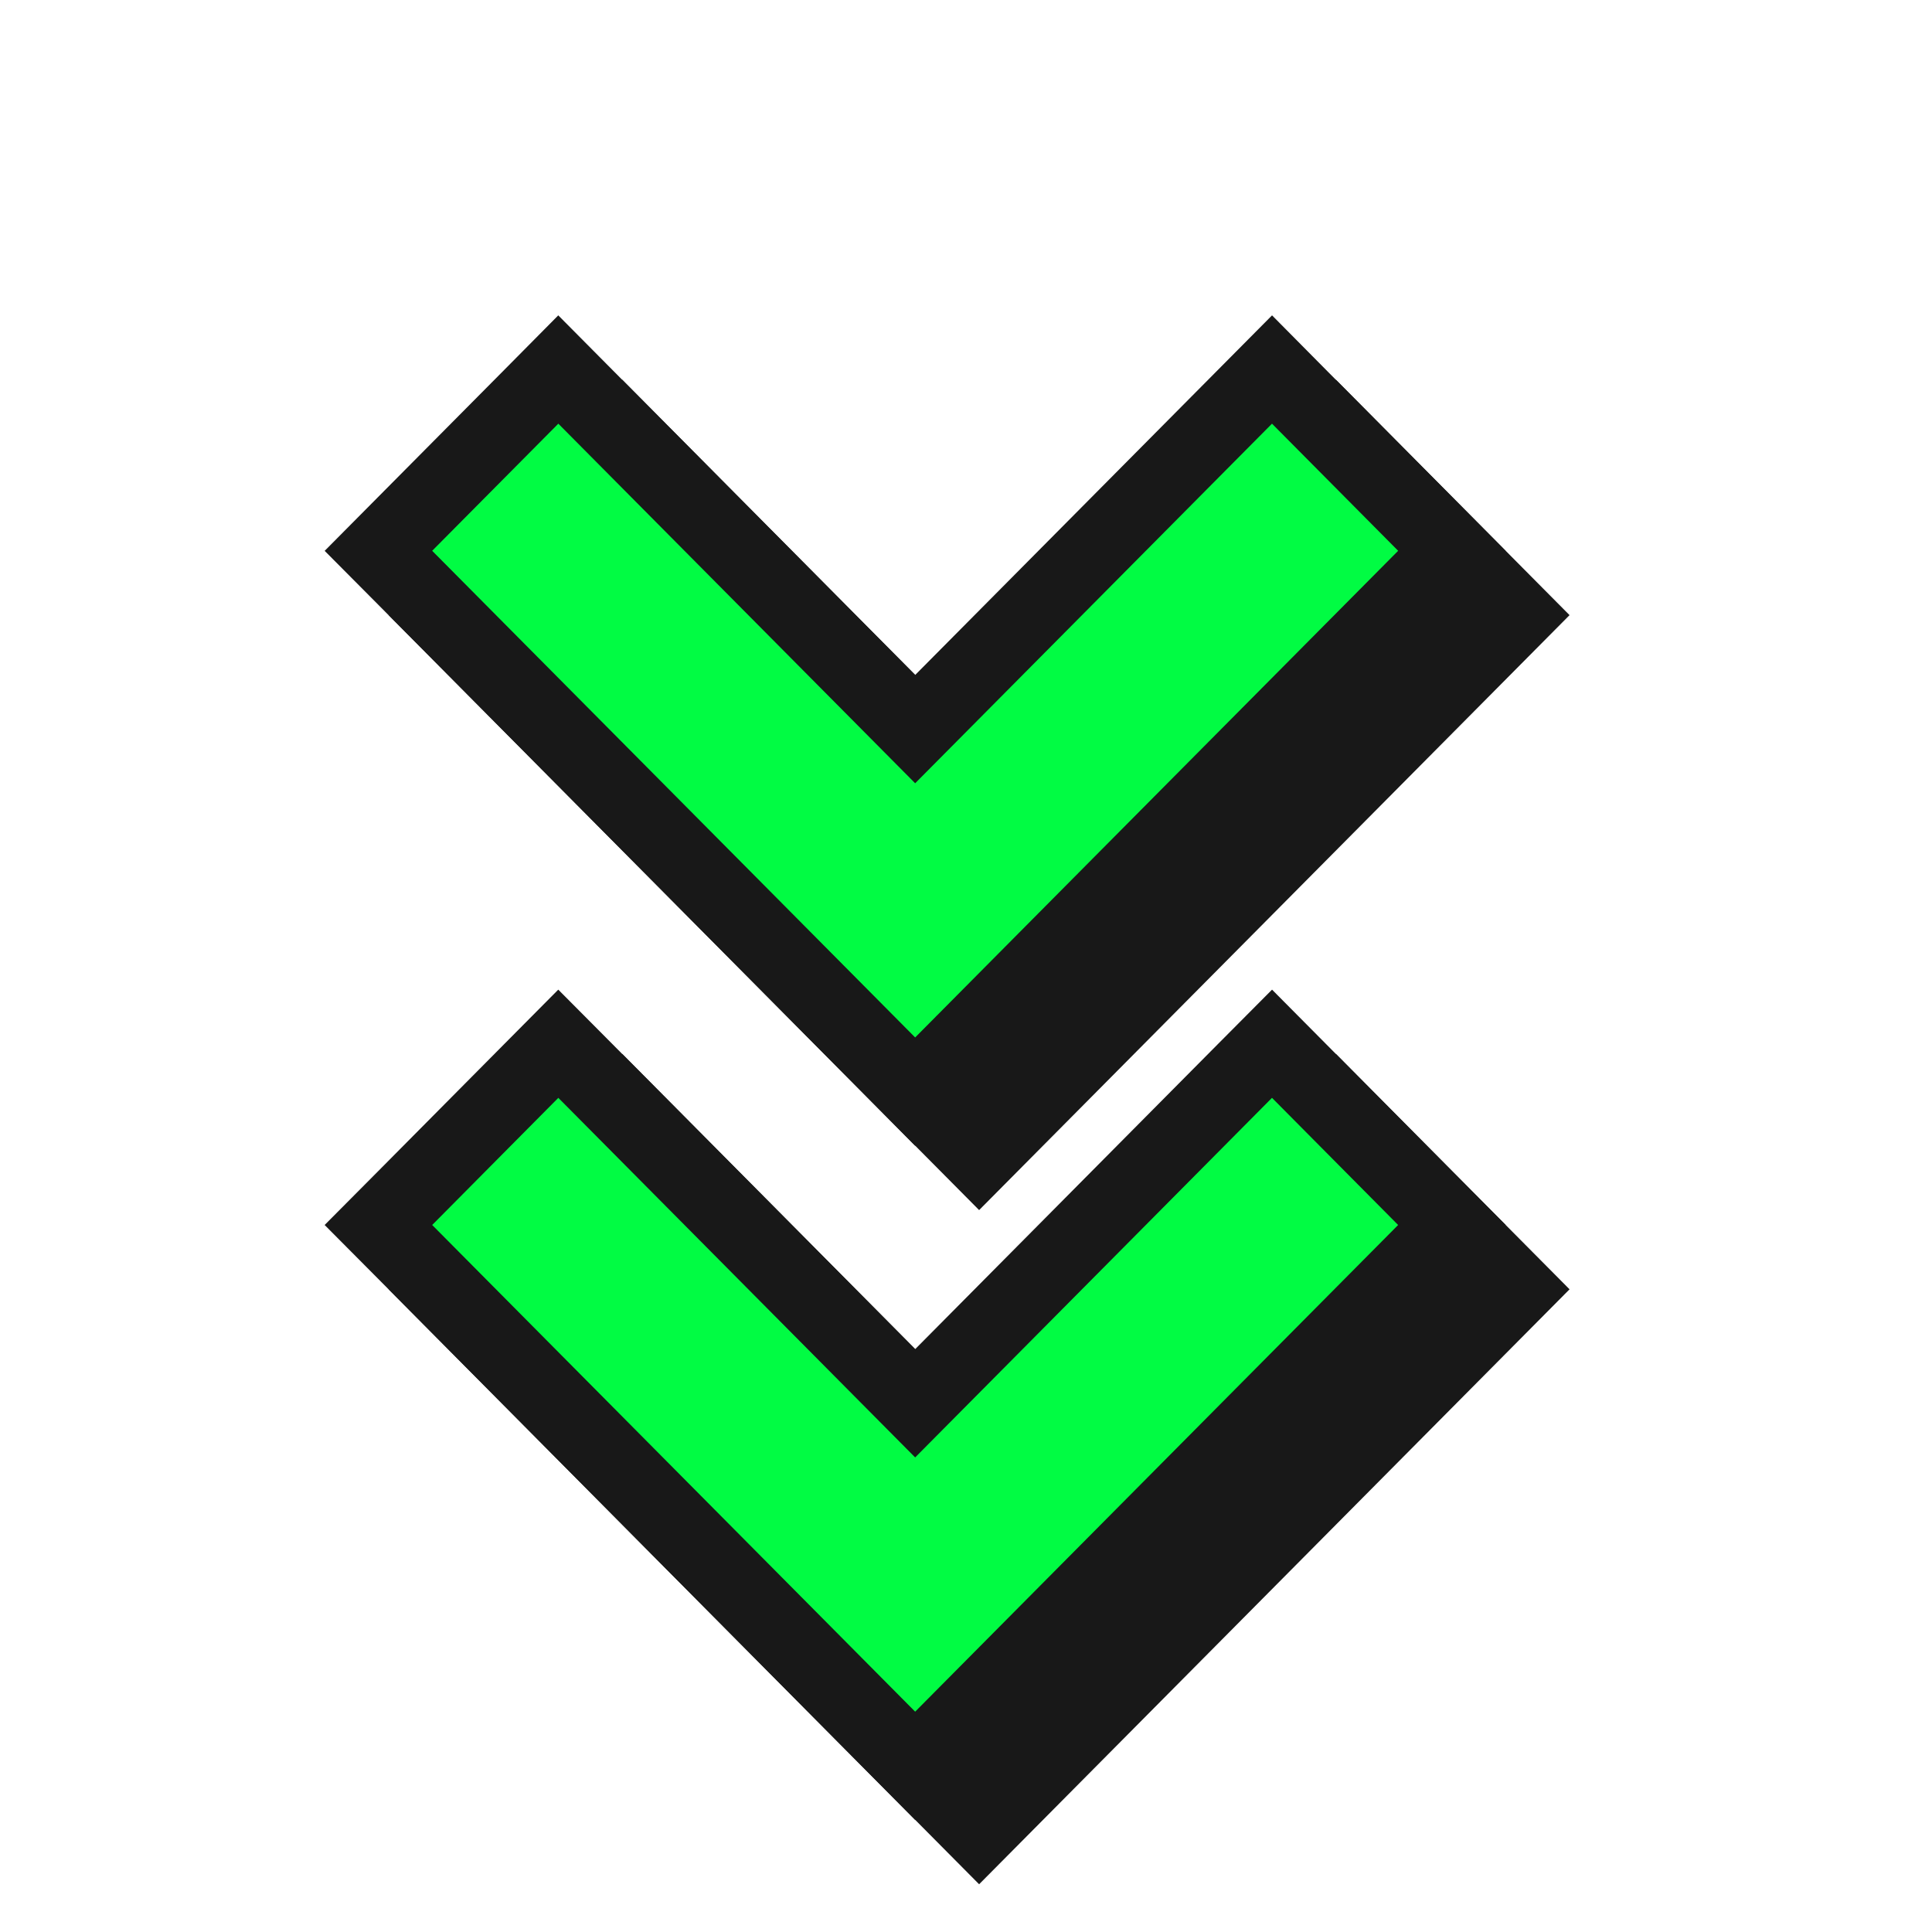
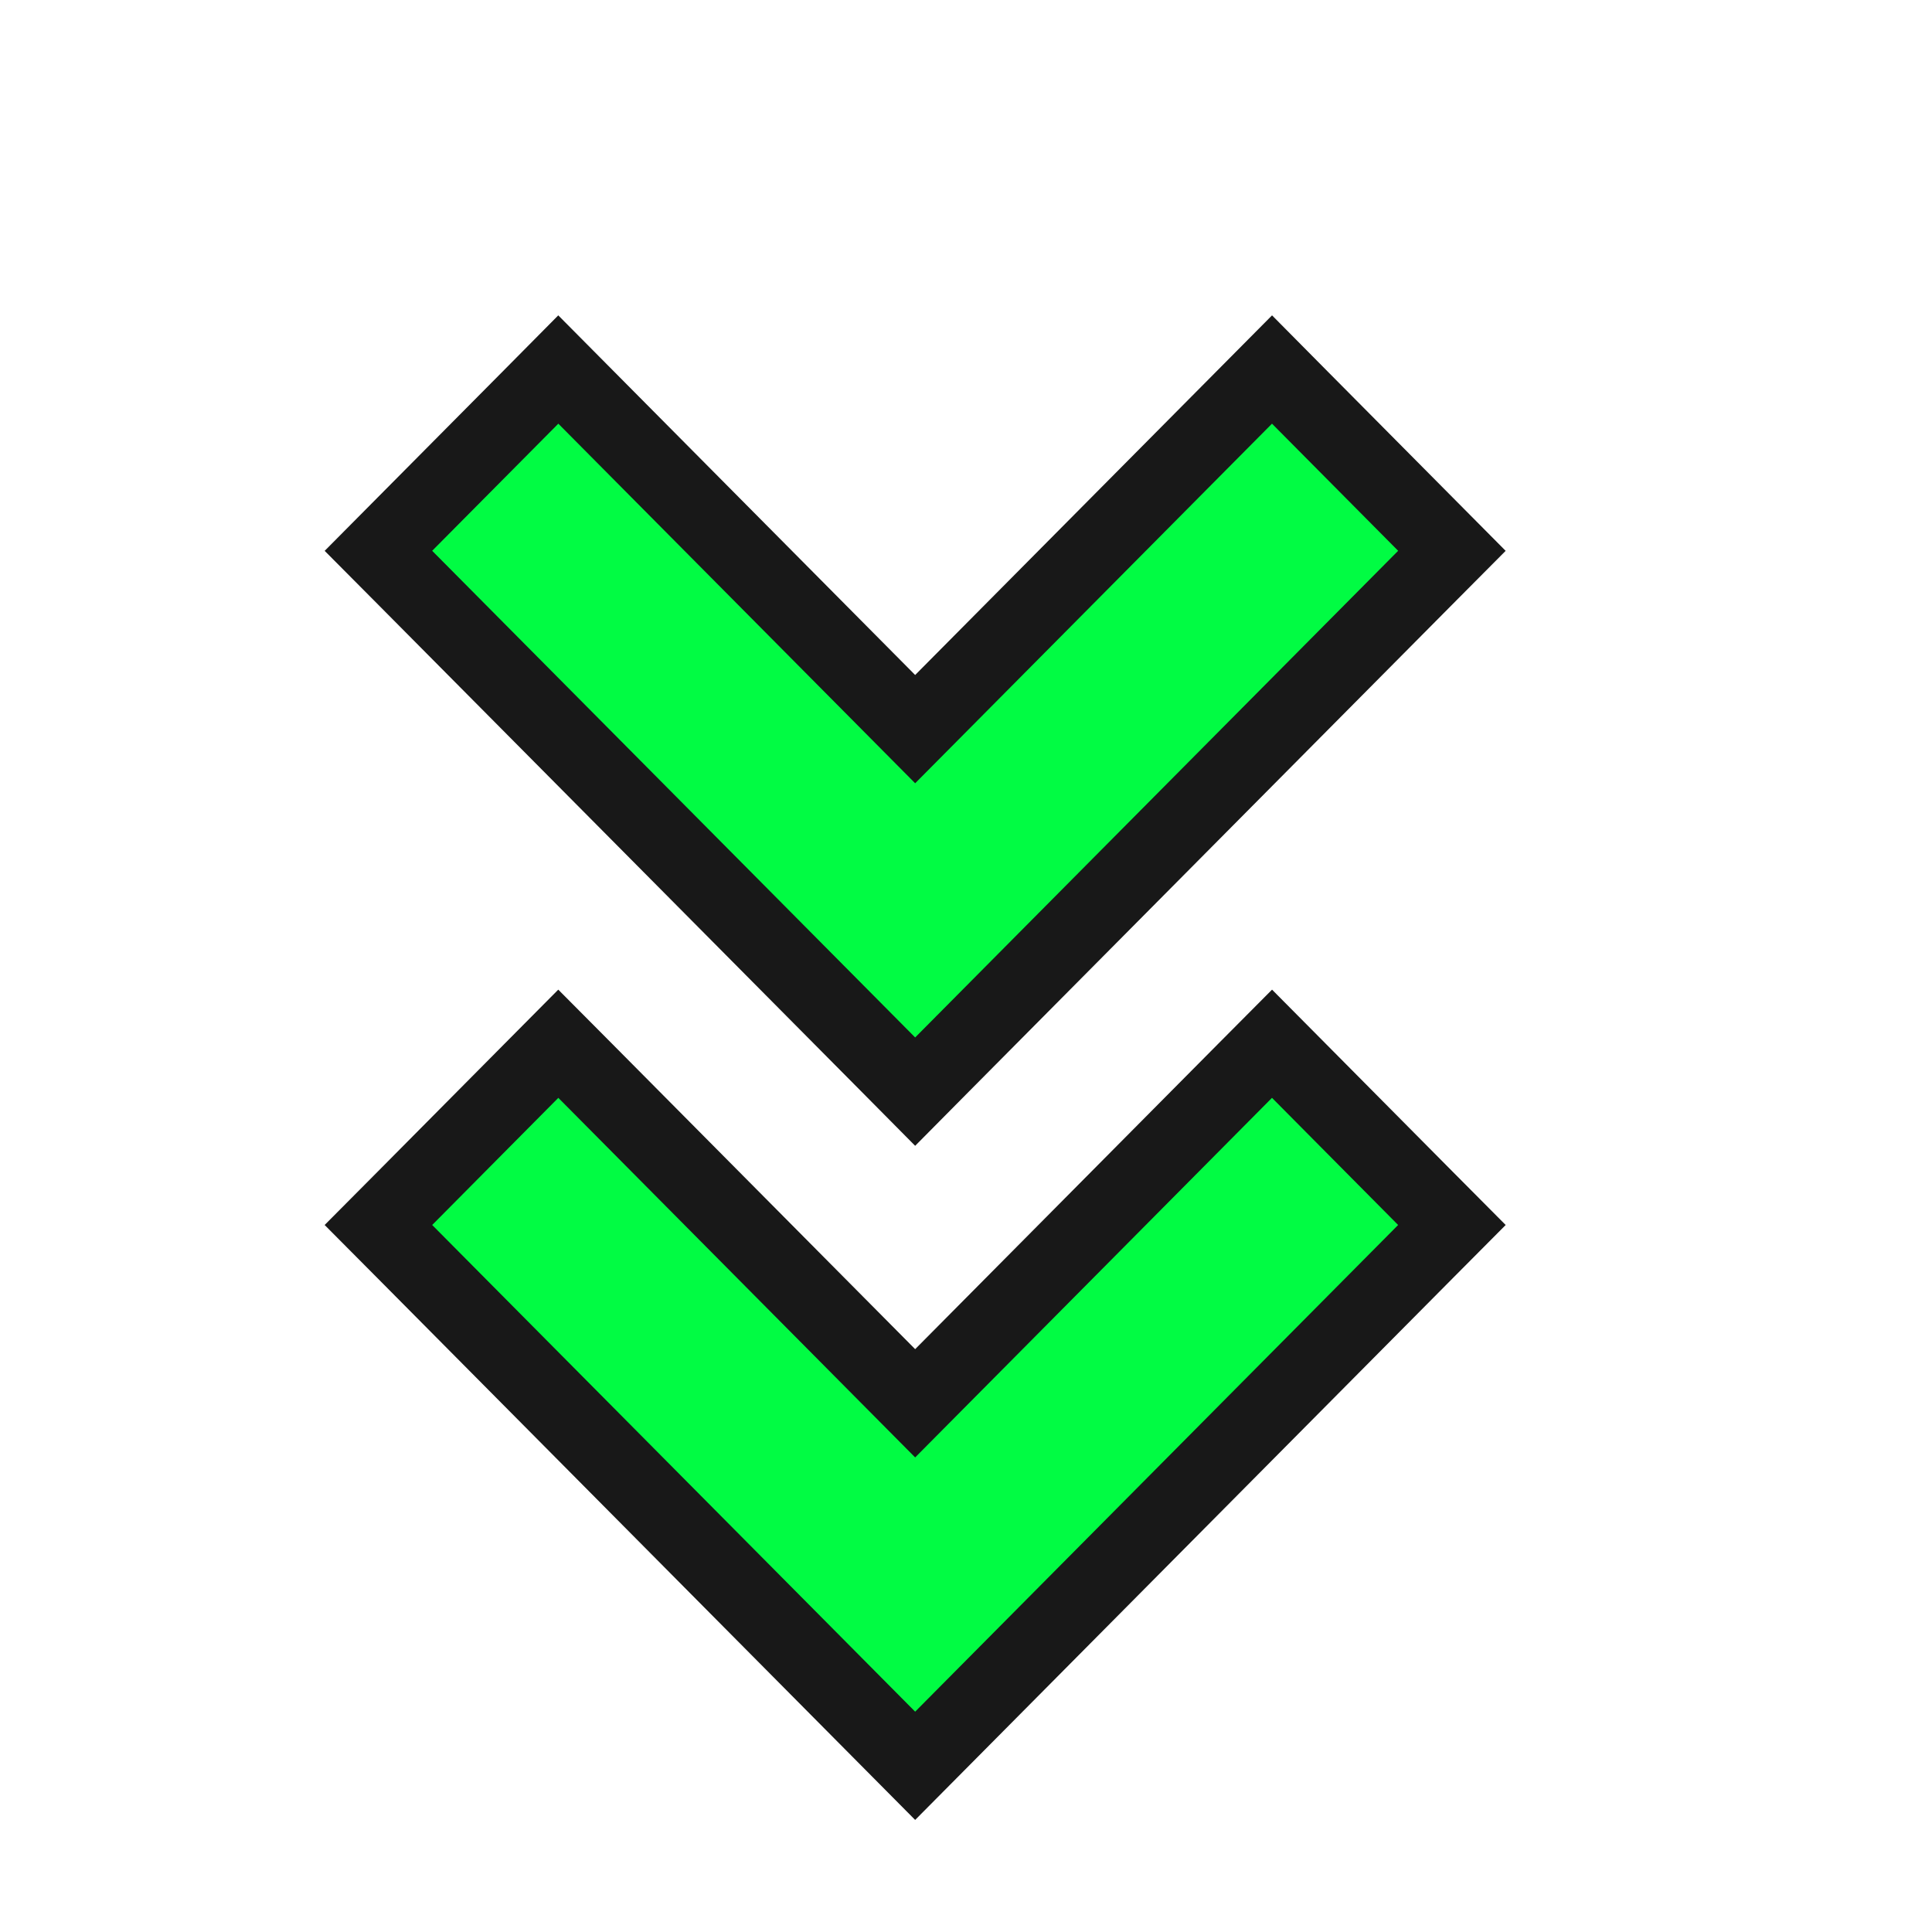
<svg xmlns="http://www.w3.org/2000/svg" width="38" height="38" viewBox="0 0 38 38" fill="none">
-   <path fill-rule="evenodd" clip-rule="evenodd" d="M26.276 7.469L30.871 12.099L19.258 23.801L7.645 12.099L12.239 7.469L19.258 14.541L26.276 7.469ZM26.276 20.729L30.871 25.359L19.258 37.061L7.645 25.359L12.239 20.729L19.258 27.801L26.276 20.729Z" fill="#181818" />
  <path d="M25.551 7.805L25.019 7.268L24.486 7.805L18 14.341L11.514 7.805L10.981 7.268L10.449 7.805L7.968 10.305L7.443 10.834L7.968 11.362L17.468 20.934L18 21.471L18.532 20.934L28.032 11.362L28.557 10.834L28.032 10.305L25.551 7.805ZM25.551 21.065L25.019 20.529L24.486 21.065L18 27.601L11.514 21.065L10.981 20.529L10.449 21.065L7.968 23.566L7.443 24.094L7.968 24.622L17.468 34.195L18 34.731L18.532 34.195L28.032 24.622L28.557 24.094L28.032 23.566L25.551 21.065Z" fill="#01FC43" stroke="#181818" stroke-width="1.5" />
</svg>